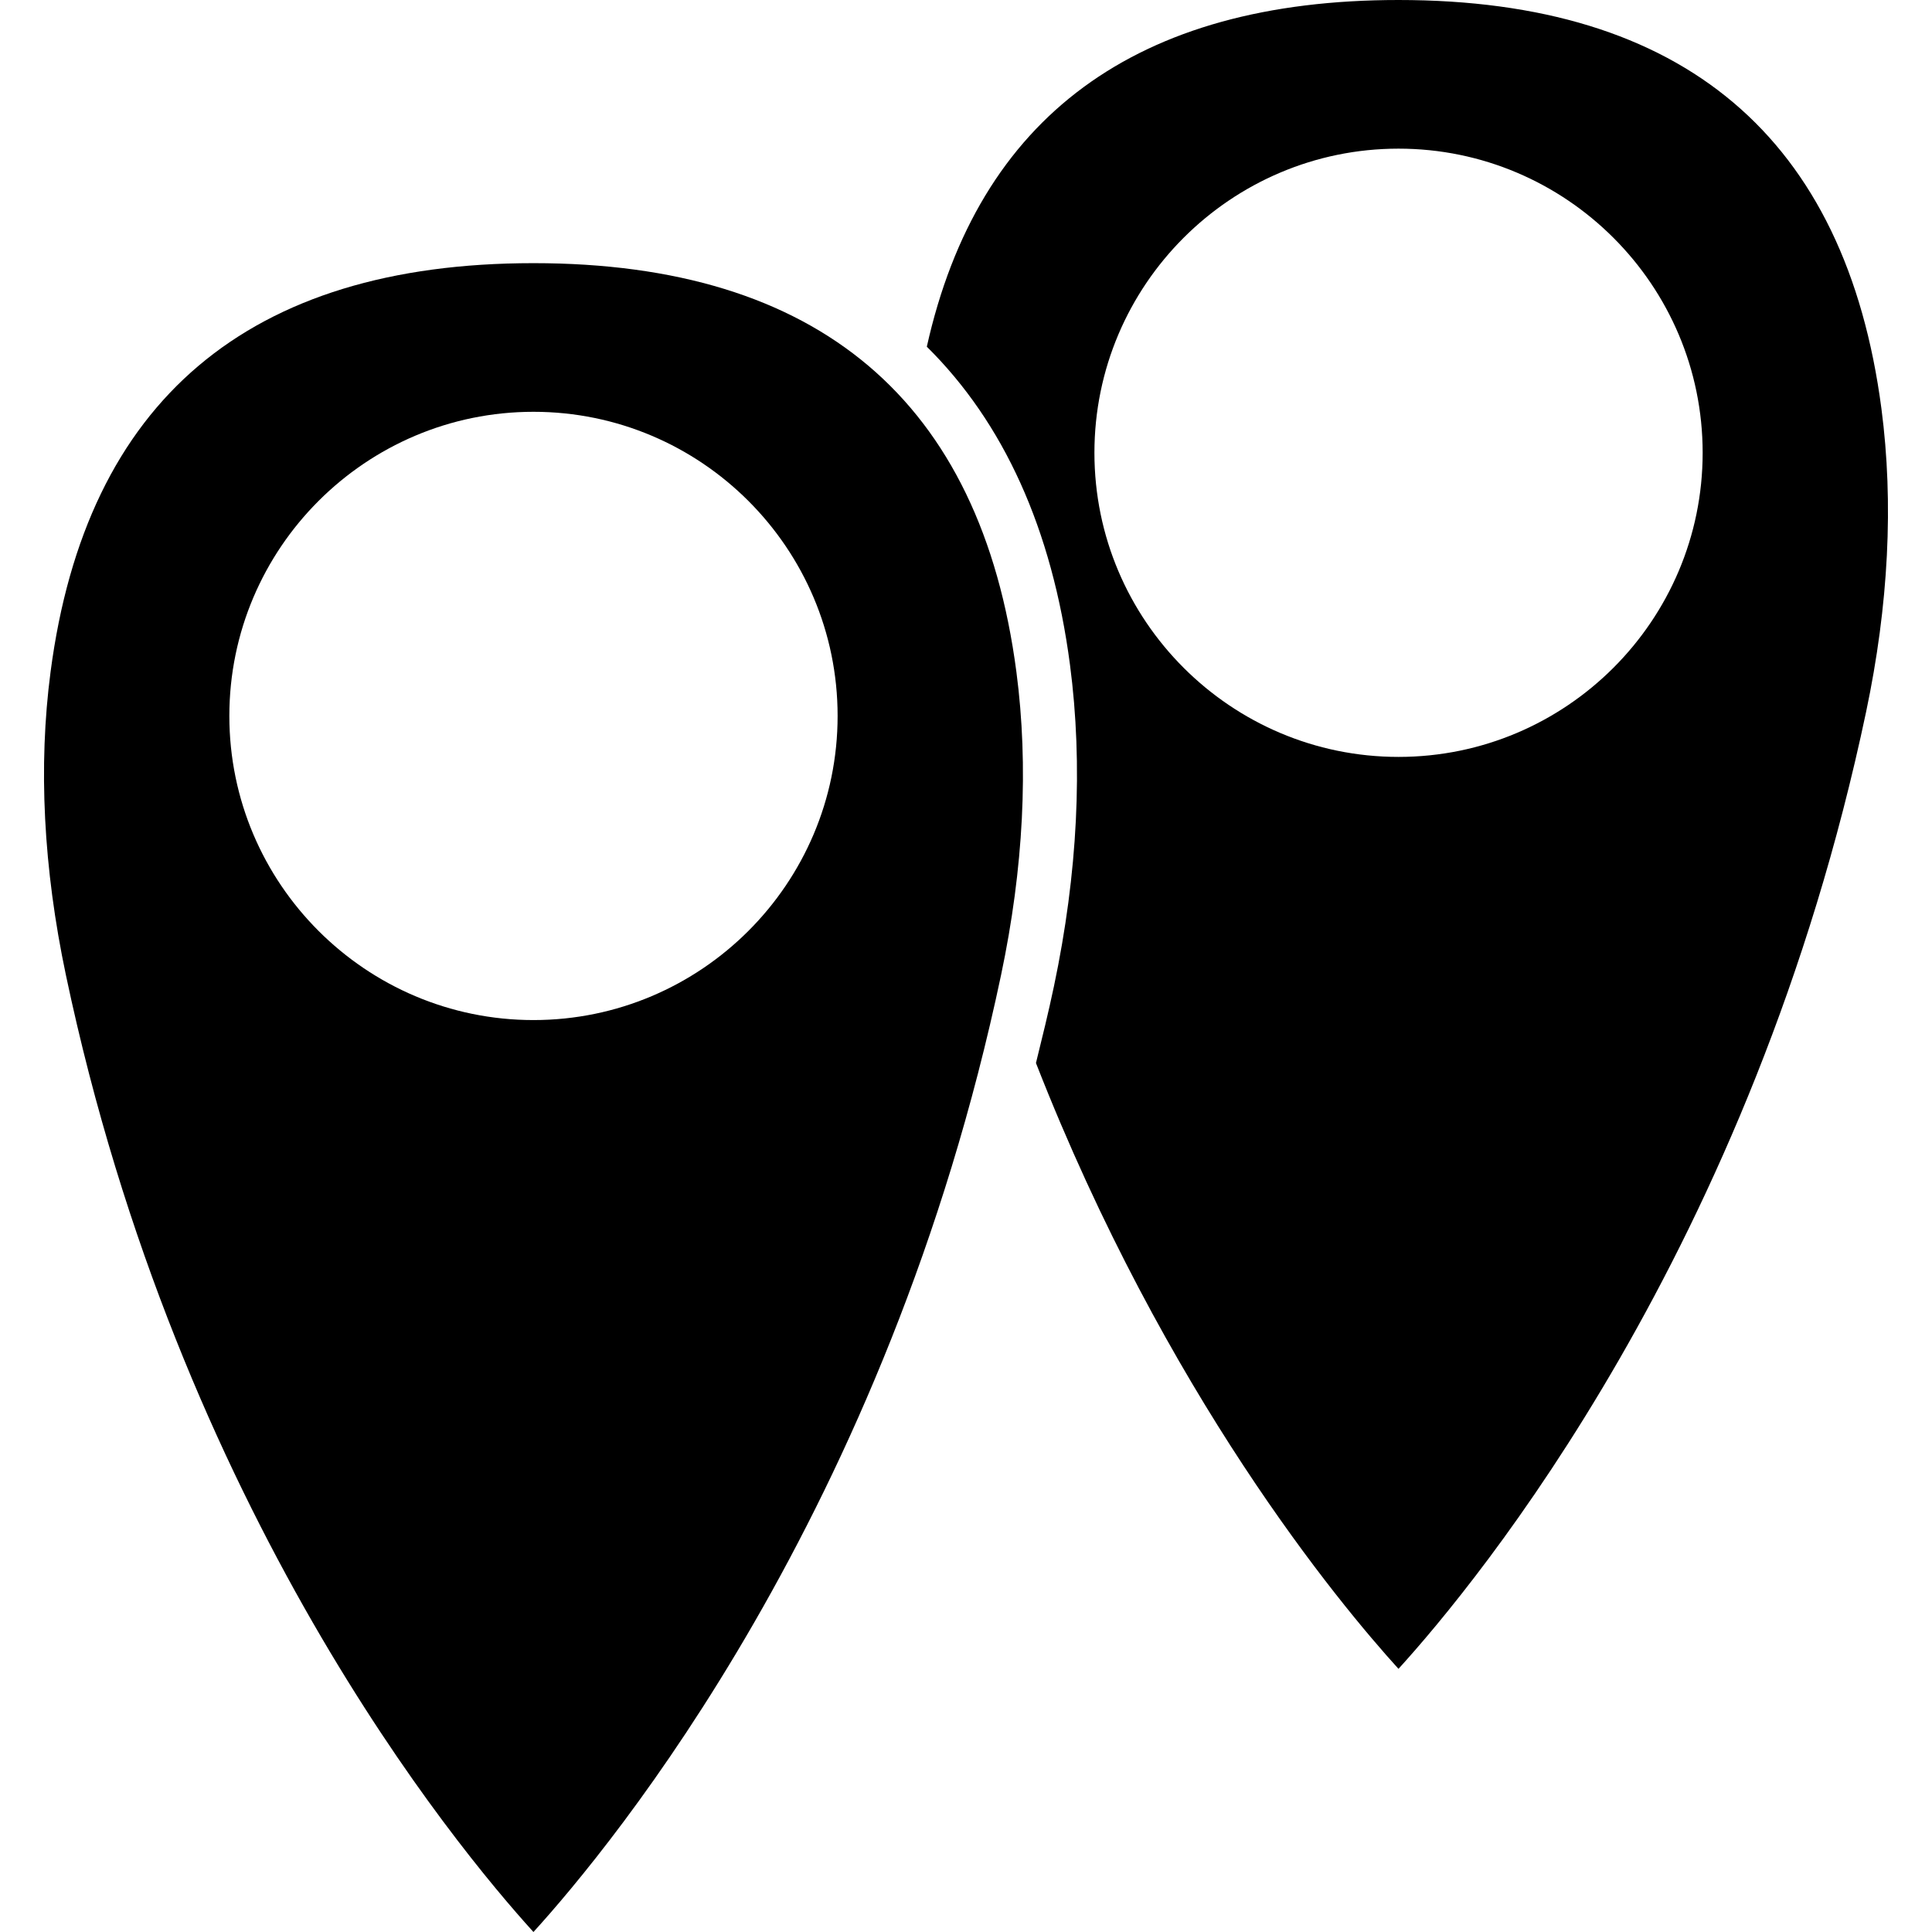
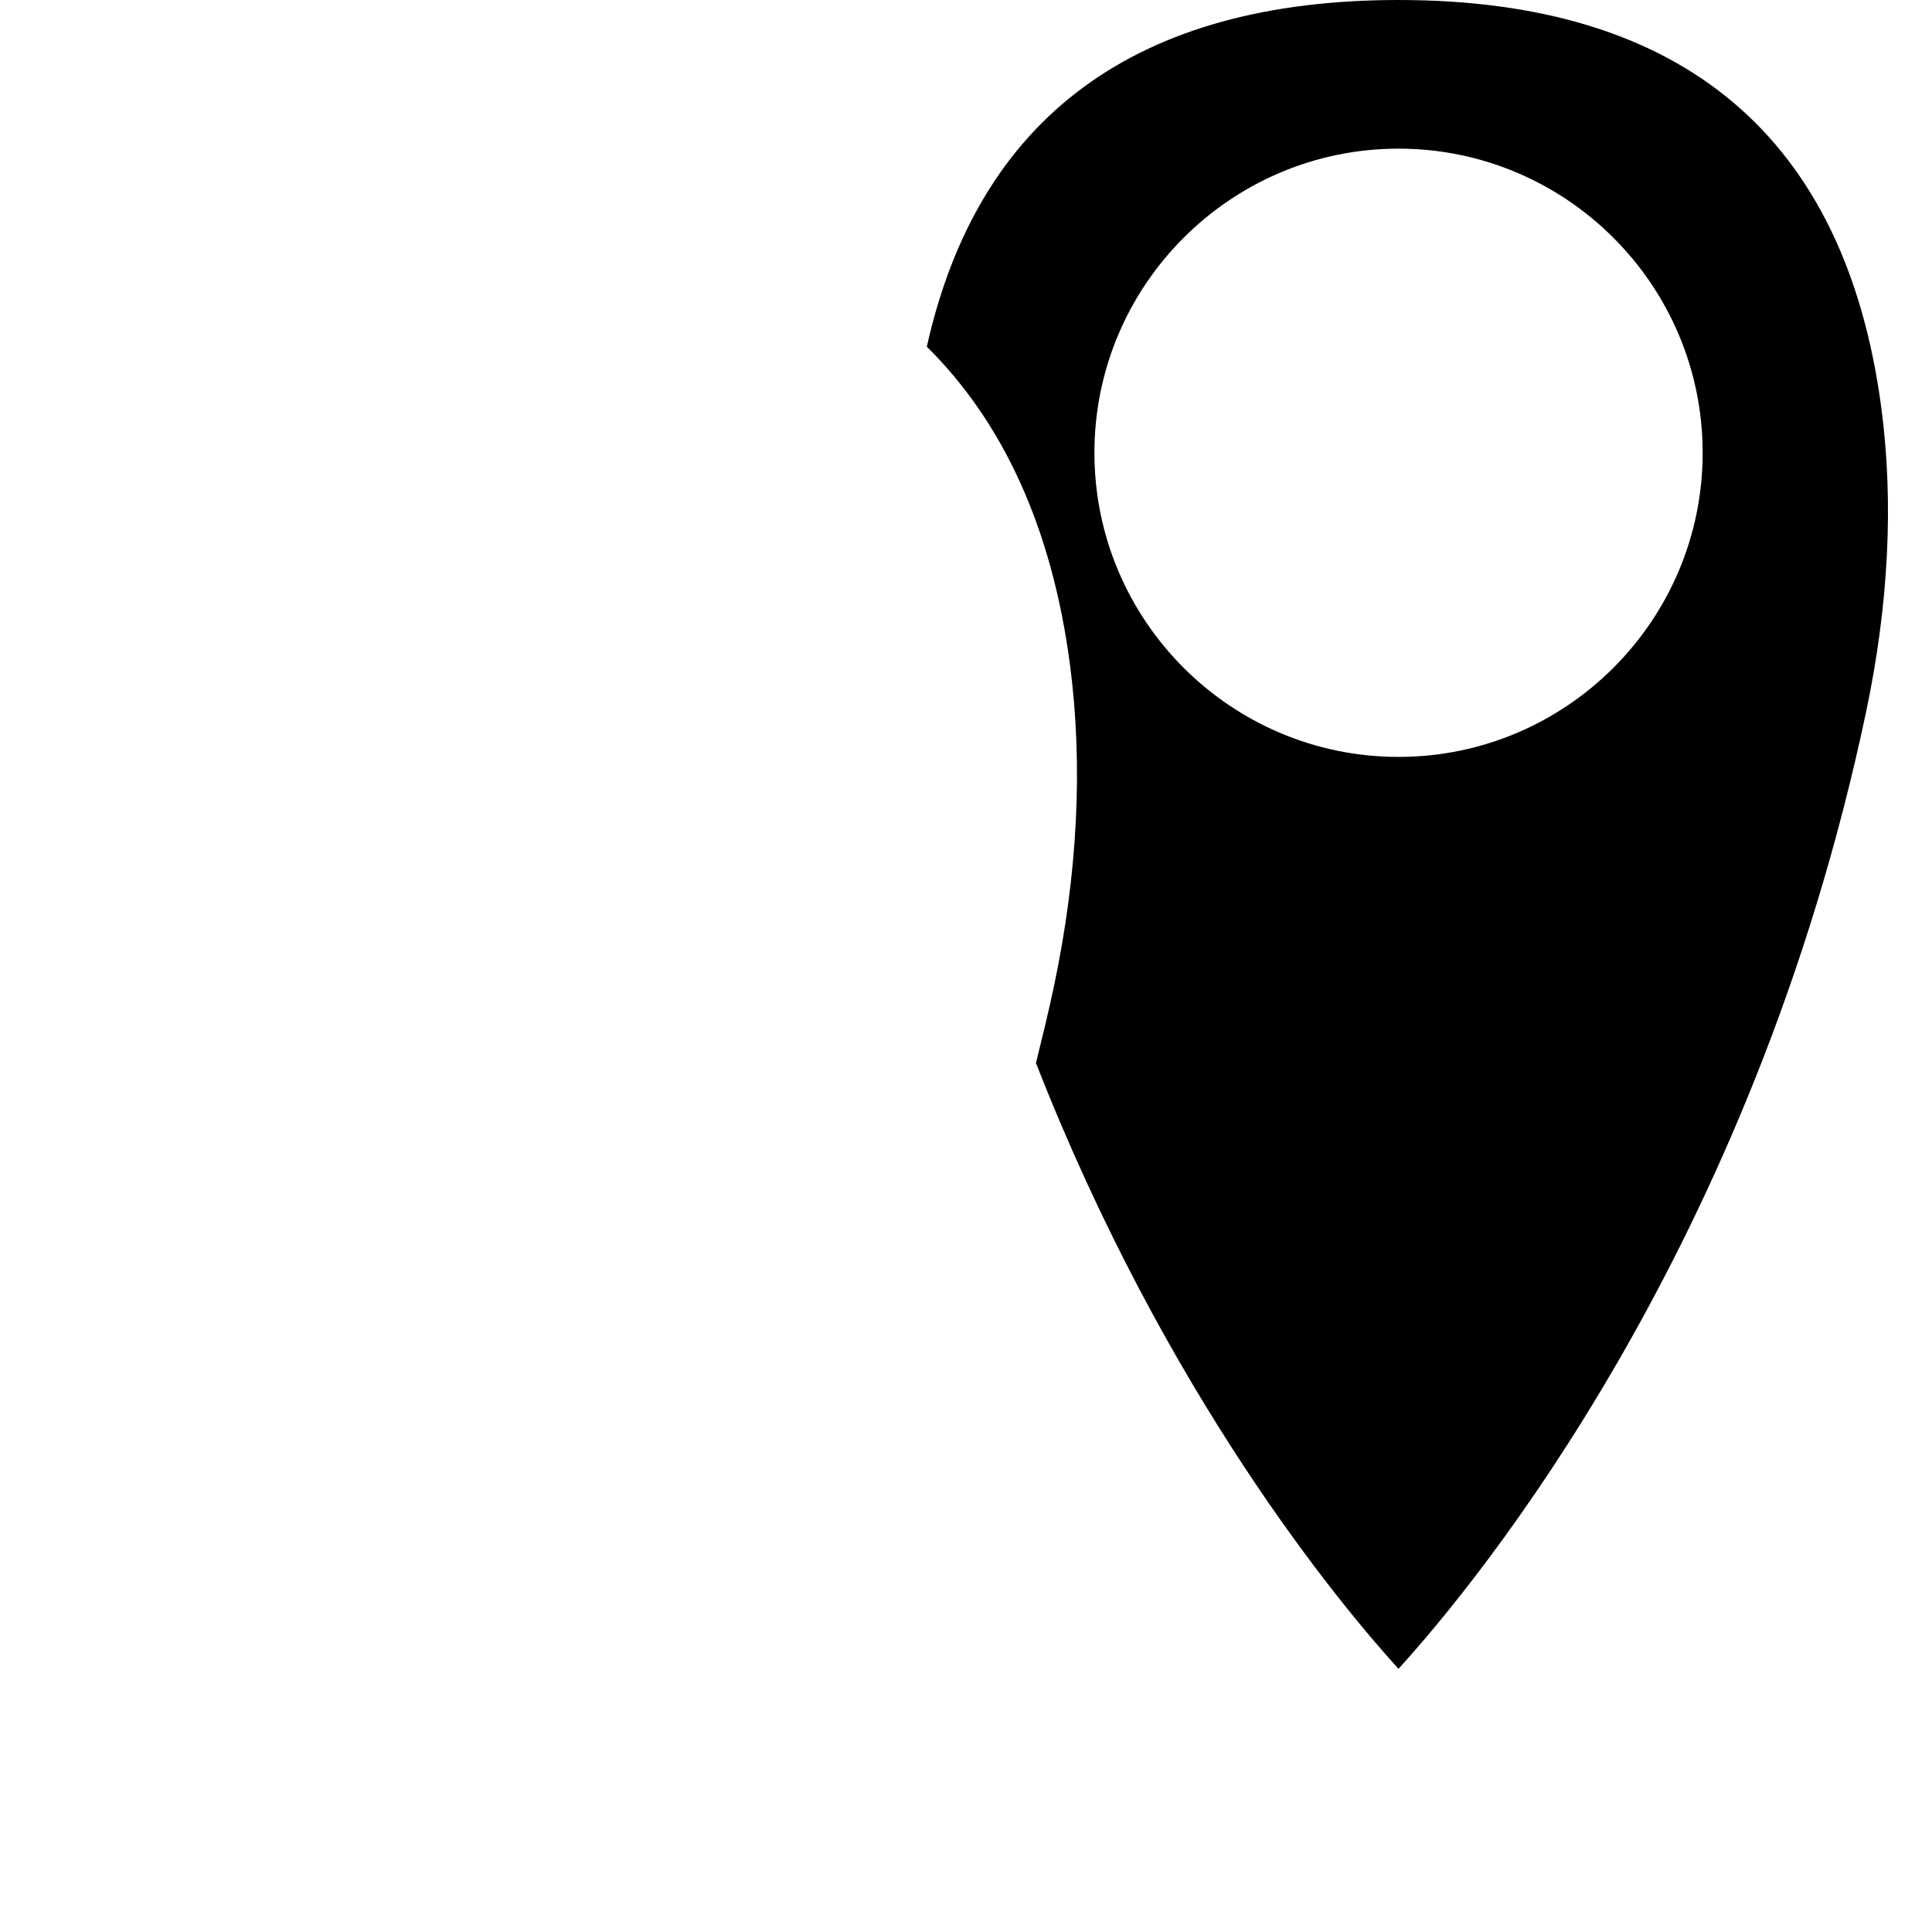
<svg xmlns="http://www.w3.org/2000/svg" version="1.1" id="Capa_1" x="0px" y="0px" viewBox="0 0 53.602 53.602" style="enable-background:new 0 0 53.602 53.602;" xml:space="preserve">
-   <path d="M14.801,7.301c-7.904,0-12.411,3.814-13.398,11.338c-0.344,2.616-0.2,5.447,0.426,8.416  C4.969,41.941,12.619,51.2,14.8,53.602c2.184-2.401,9.832-11.66,12.973-26.547c0.626-2.969,0.77-5.8,0.426-8.416  C27.211,11.115,22.705,7.301,14.801,7.301z M14.801,28.301c-4.653,0-8.438-3.785-8.438-8.438s3.785-8.438,8.438-8.438  s8.438,3.785,8.438,8.438S19.454,28.301,14.801,28.301z" />
  <path d="M52.199,11.338C51.211,3.814,46.705,0,38.801,0c-7.274,0-11.663,3.24-13.087,9.619c2.13,2.105,3.477,5.055,3.972,8.824  c0.365,2.783,0.216,5.785-0.445,8.921c-0.153,0.727-0.326,1.428-0.499,2.129c3.594,9.196,8.401,14.984,10.058,16.808  c2.184-2.401,9.832-11.66,12.973-26.547C52.399,16.785,52.542,13.954,52.199,11.338z M38.801,21c-4.653,0-8.437-3.785-8.437-8.438  s3.785-8.438,8.437-8.438s8.438,3.785,8.438,8.438S43.454,21,38.801,21z" />
  <g>
</g>
  <g>
</g>
  <g>
</g>
  <g>
</g>
  <g>
</g>
  <g>
</g>
  <g>
</g>
  <g>
</g>
  <g>
</g>
  <g>
</g>
  <g>
</g>
  <g>
</g>
  <g>
</g>
  <g>
</g>
  <g>
</g>
</svg>